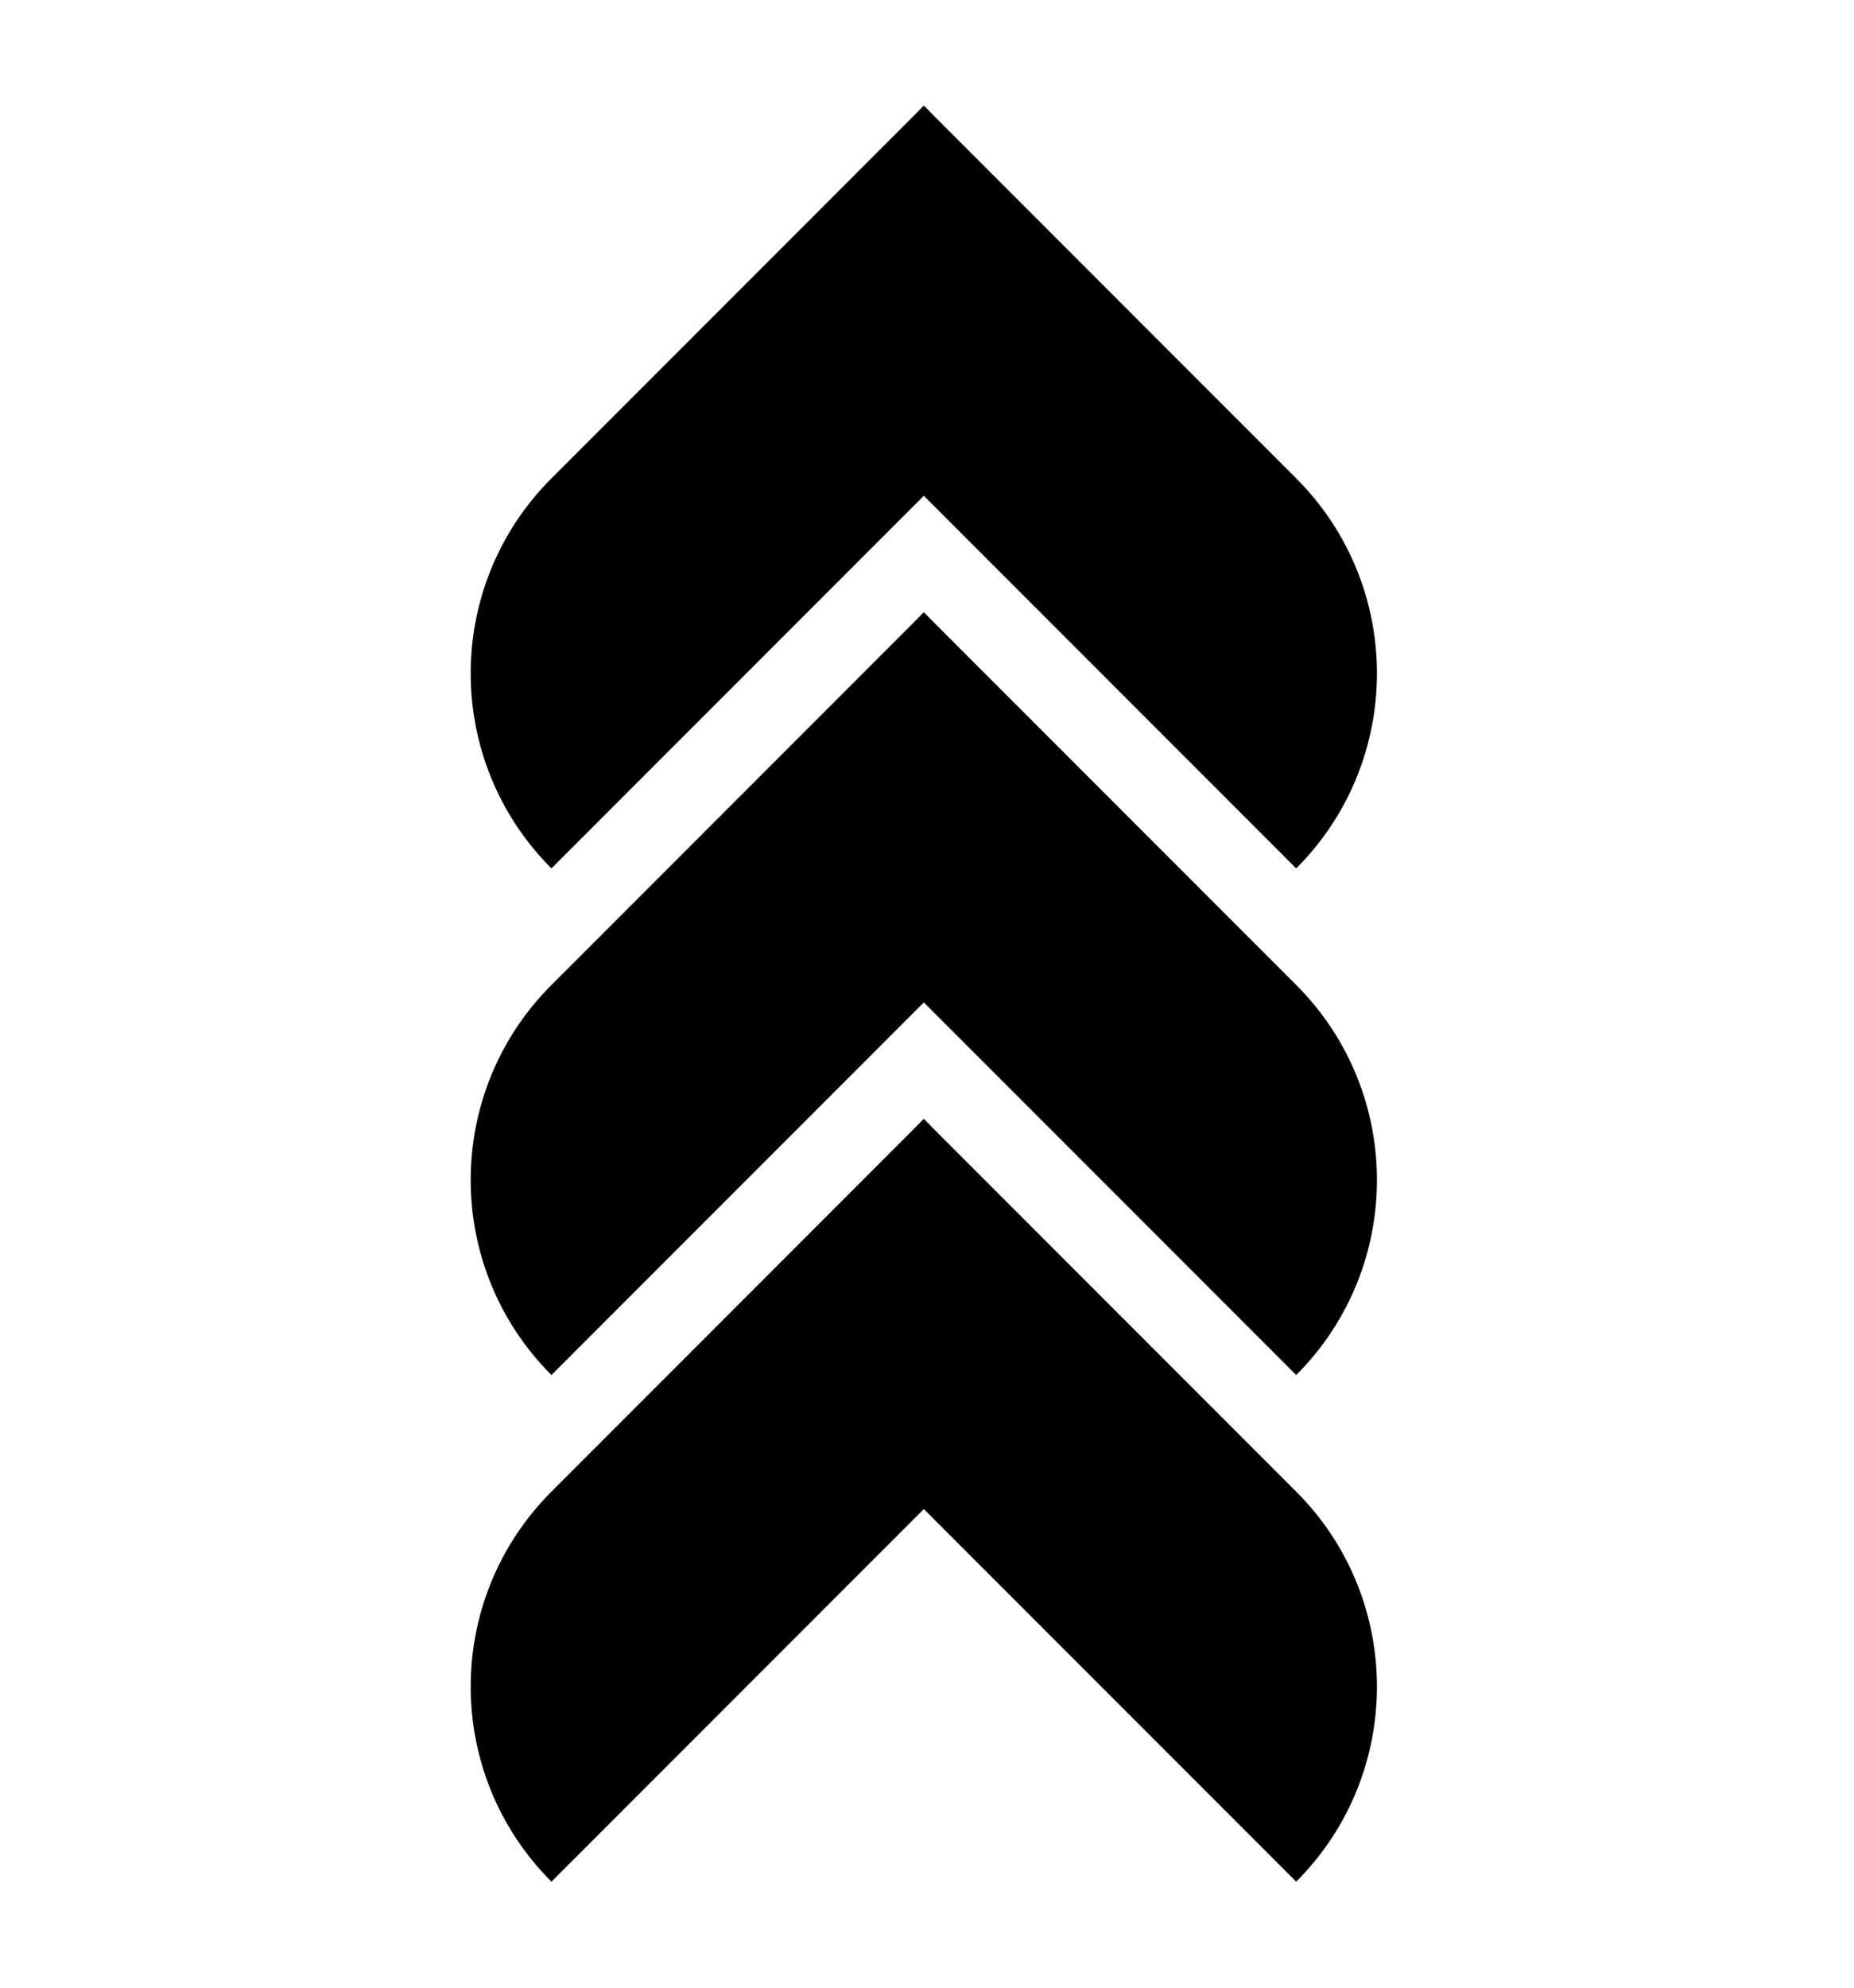
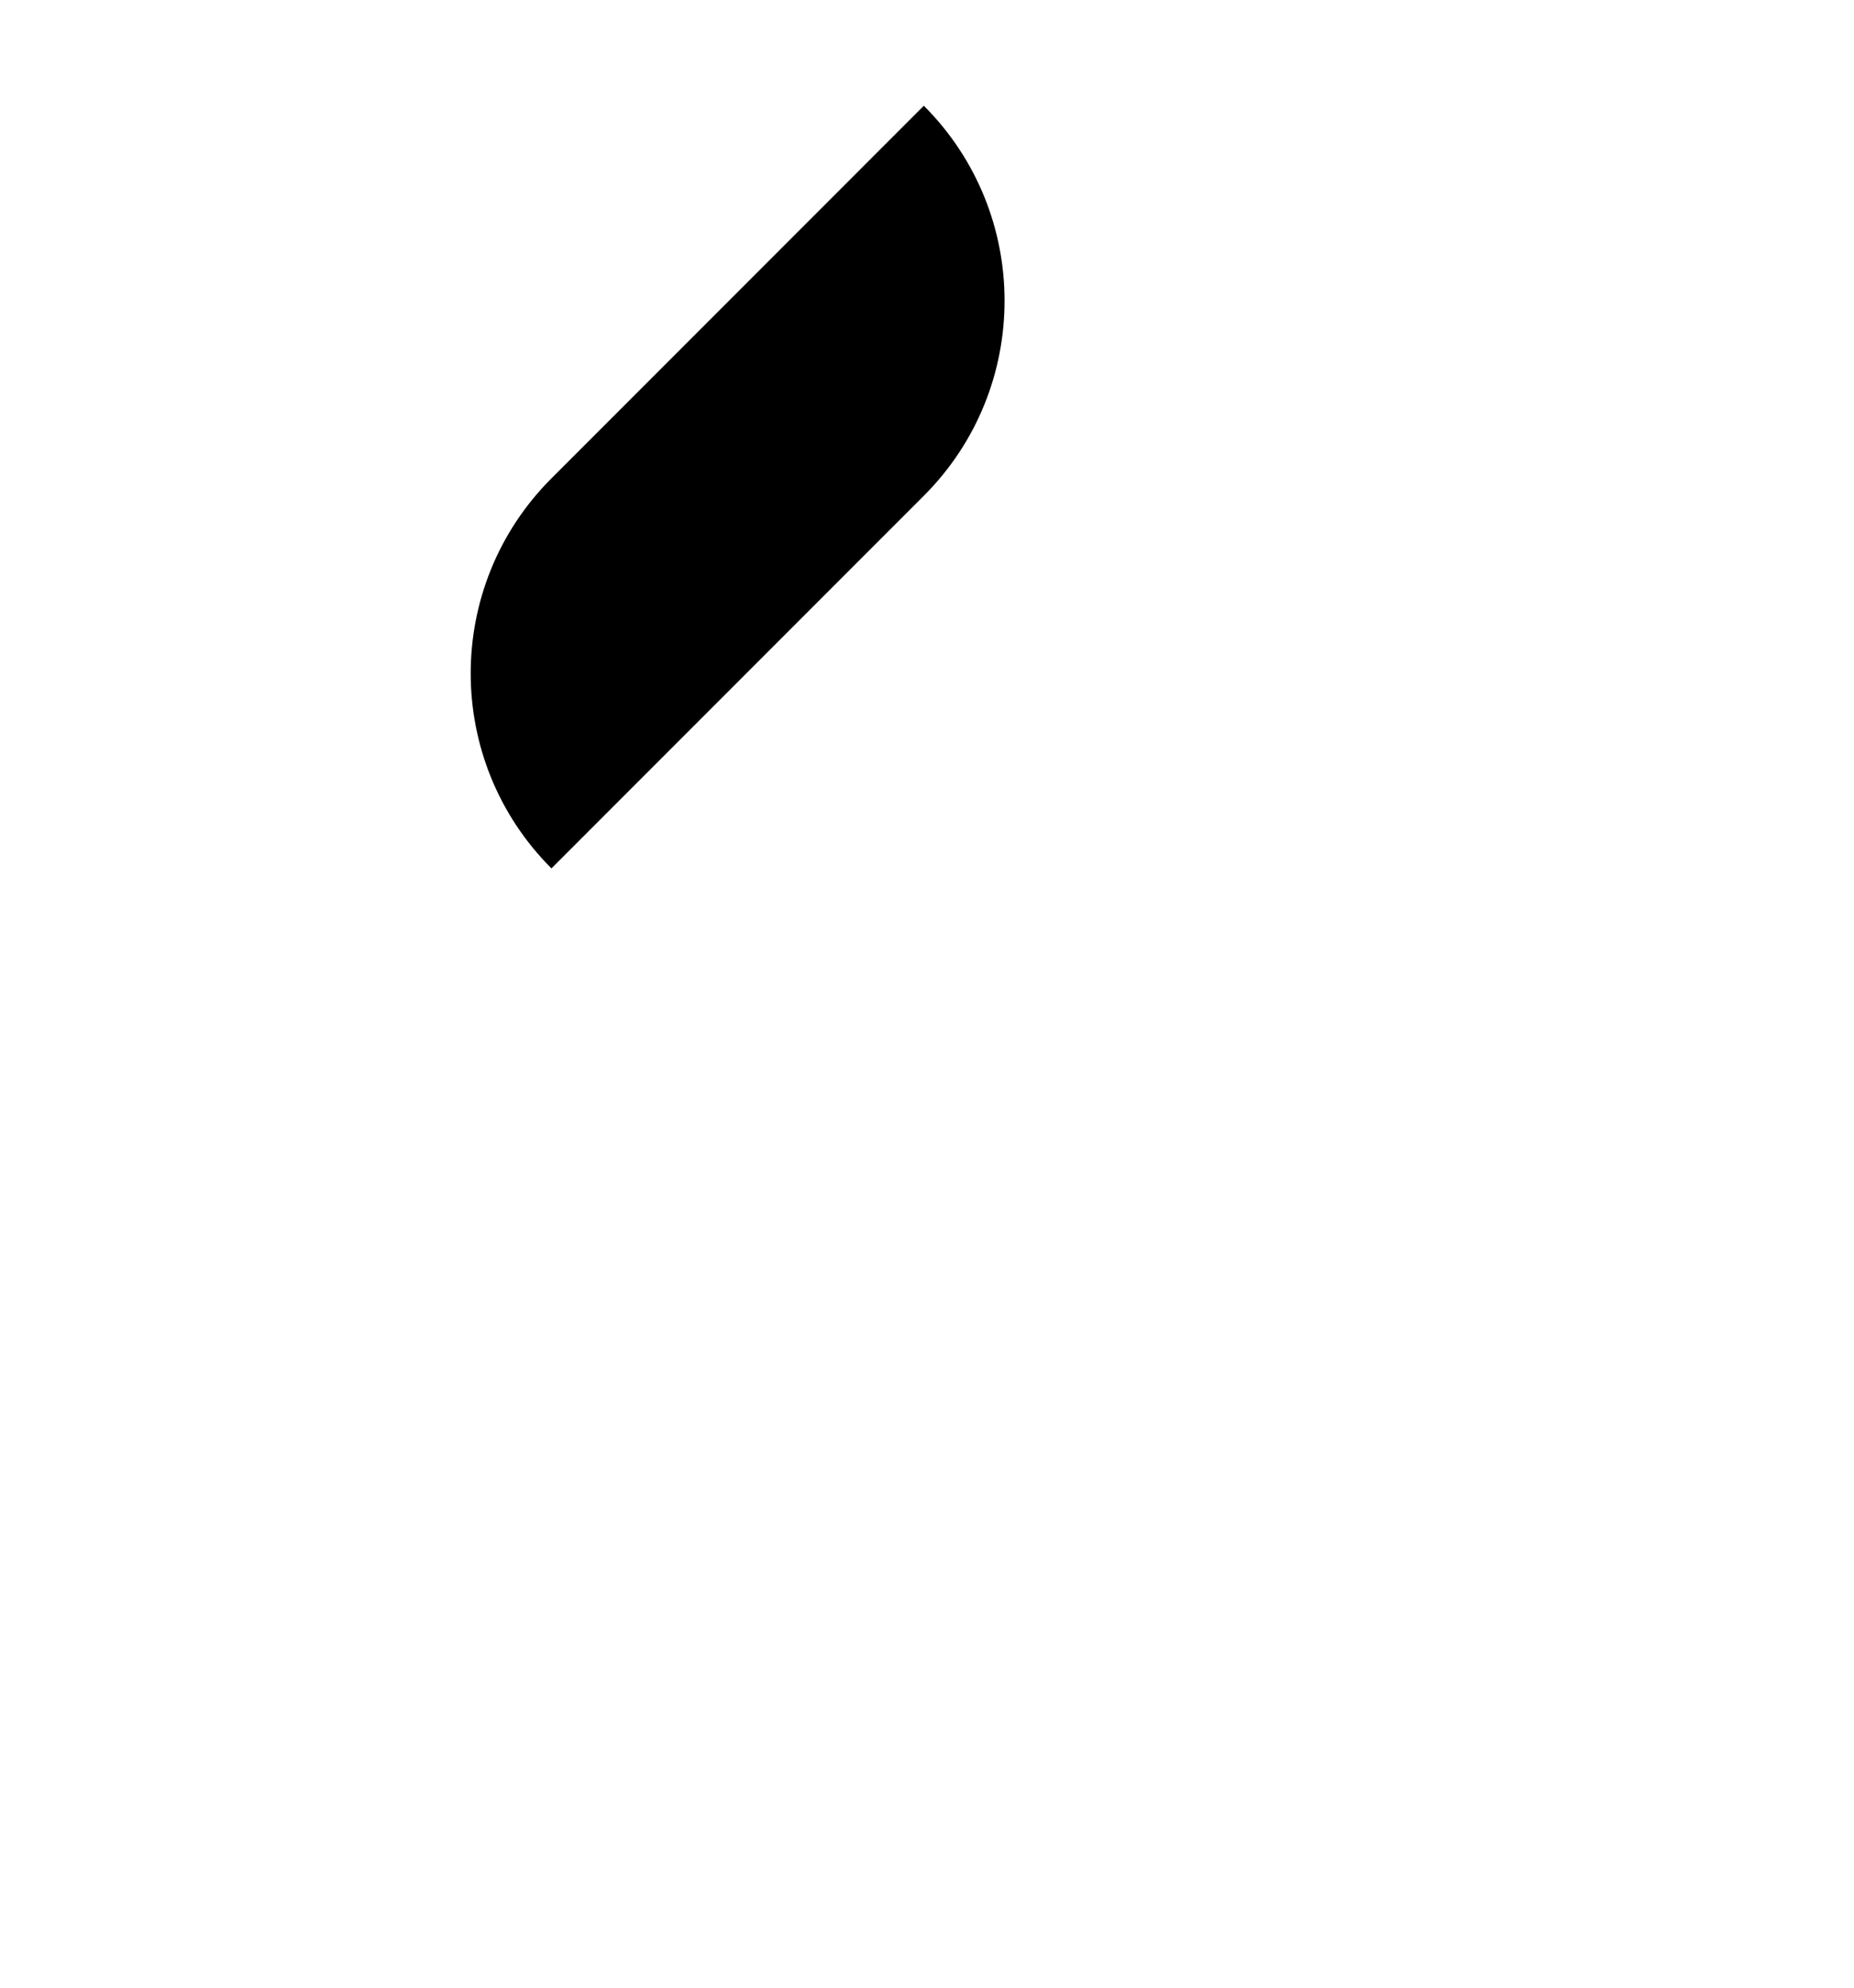
<svg xmlns="http://www.w3.org/2000/svg" width="168" height="180" viewBox="0 0 168 180" fill="none">
  <g id="Emerge-Values-icon-whakamana 1">
-     <path id="Vector" d="M83.712 55.455L49.969 89.198C40.213 98.954 40.213 114.765 49.969 124.52L83.712 90.777C93.468 81.021 93.468 65.21 83.712 55.455Z" fill="#047981" style="fill:#047981;fill:color(display-p3 0.016 0.474 0.506);fill-opacity:1;" />
-     <path id="Vector_2" d="M83.712 101.334L49.969 135.078C40.213 144.834 40.213 160.644 49.969 170.4L83.712 136.657C93.468 126.901 93.468 111.09 83.712 101.334Z" fill="#1077BD" style="fill:#1077BD;fill:color(display-p3 0.063 0.467 0.741);fill-opacity:1;" />
    <path id="Vector_3" d="M83.712 9.575L49.969 43.319C40.213 53.074 40.213 68.885 49.969 78.641L83.712 44.897C93.468 35.142 93.468 19.331 83.712 9.575Z" fill="#1077BD" style="fill:#1077BD;fill:color(display-p3 0.063 0.467 0.741);fill-opacity:1;" />
-     <path id="Vector_4" d="M83.712 55.455L117.455 89.198C127.211 98.954 127.211 114.765 117.455 124.52L83.712 90.777C73.956 81.021 73.956 65.21 83.712 55.455Z" fill="#009F7E" style="fill:#009F7E;fill:color(display-p3 0 0.624 0.494);fill-opacity:1;" />
-     <path id="Vector_5" d="M83.712 101.334L117.455 135.078C127.211 144.834 127.211 160.644 117.455 170.4L83.712 136.657C73.956 126.901 73.956 111.09 83.712 101.334Z" fill="#12ACE4" style="fill:#12ACE4;fill:color(display-p3 0.071 0.674 0.894);fill-opacity:1;" />
-     <path id="Vector_6" d="M83.712 9.575L117.455 43.319C127.211 53.074 127.211 68.885 117.455 78.641L83.712 44.897C73.956 35.142 73.956 19.331 83.712 9.575Z" fill="#12ACE4" style="fill:#12ACE4;fill:color(display-p3 0.071 0.674 0.894);fill-opacity:1;" />
  </g>
</svg>